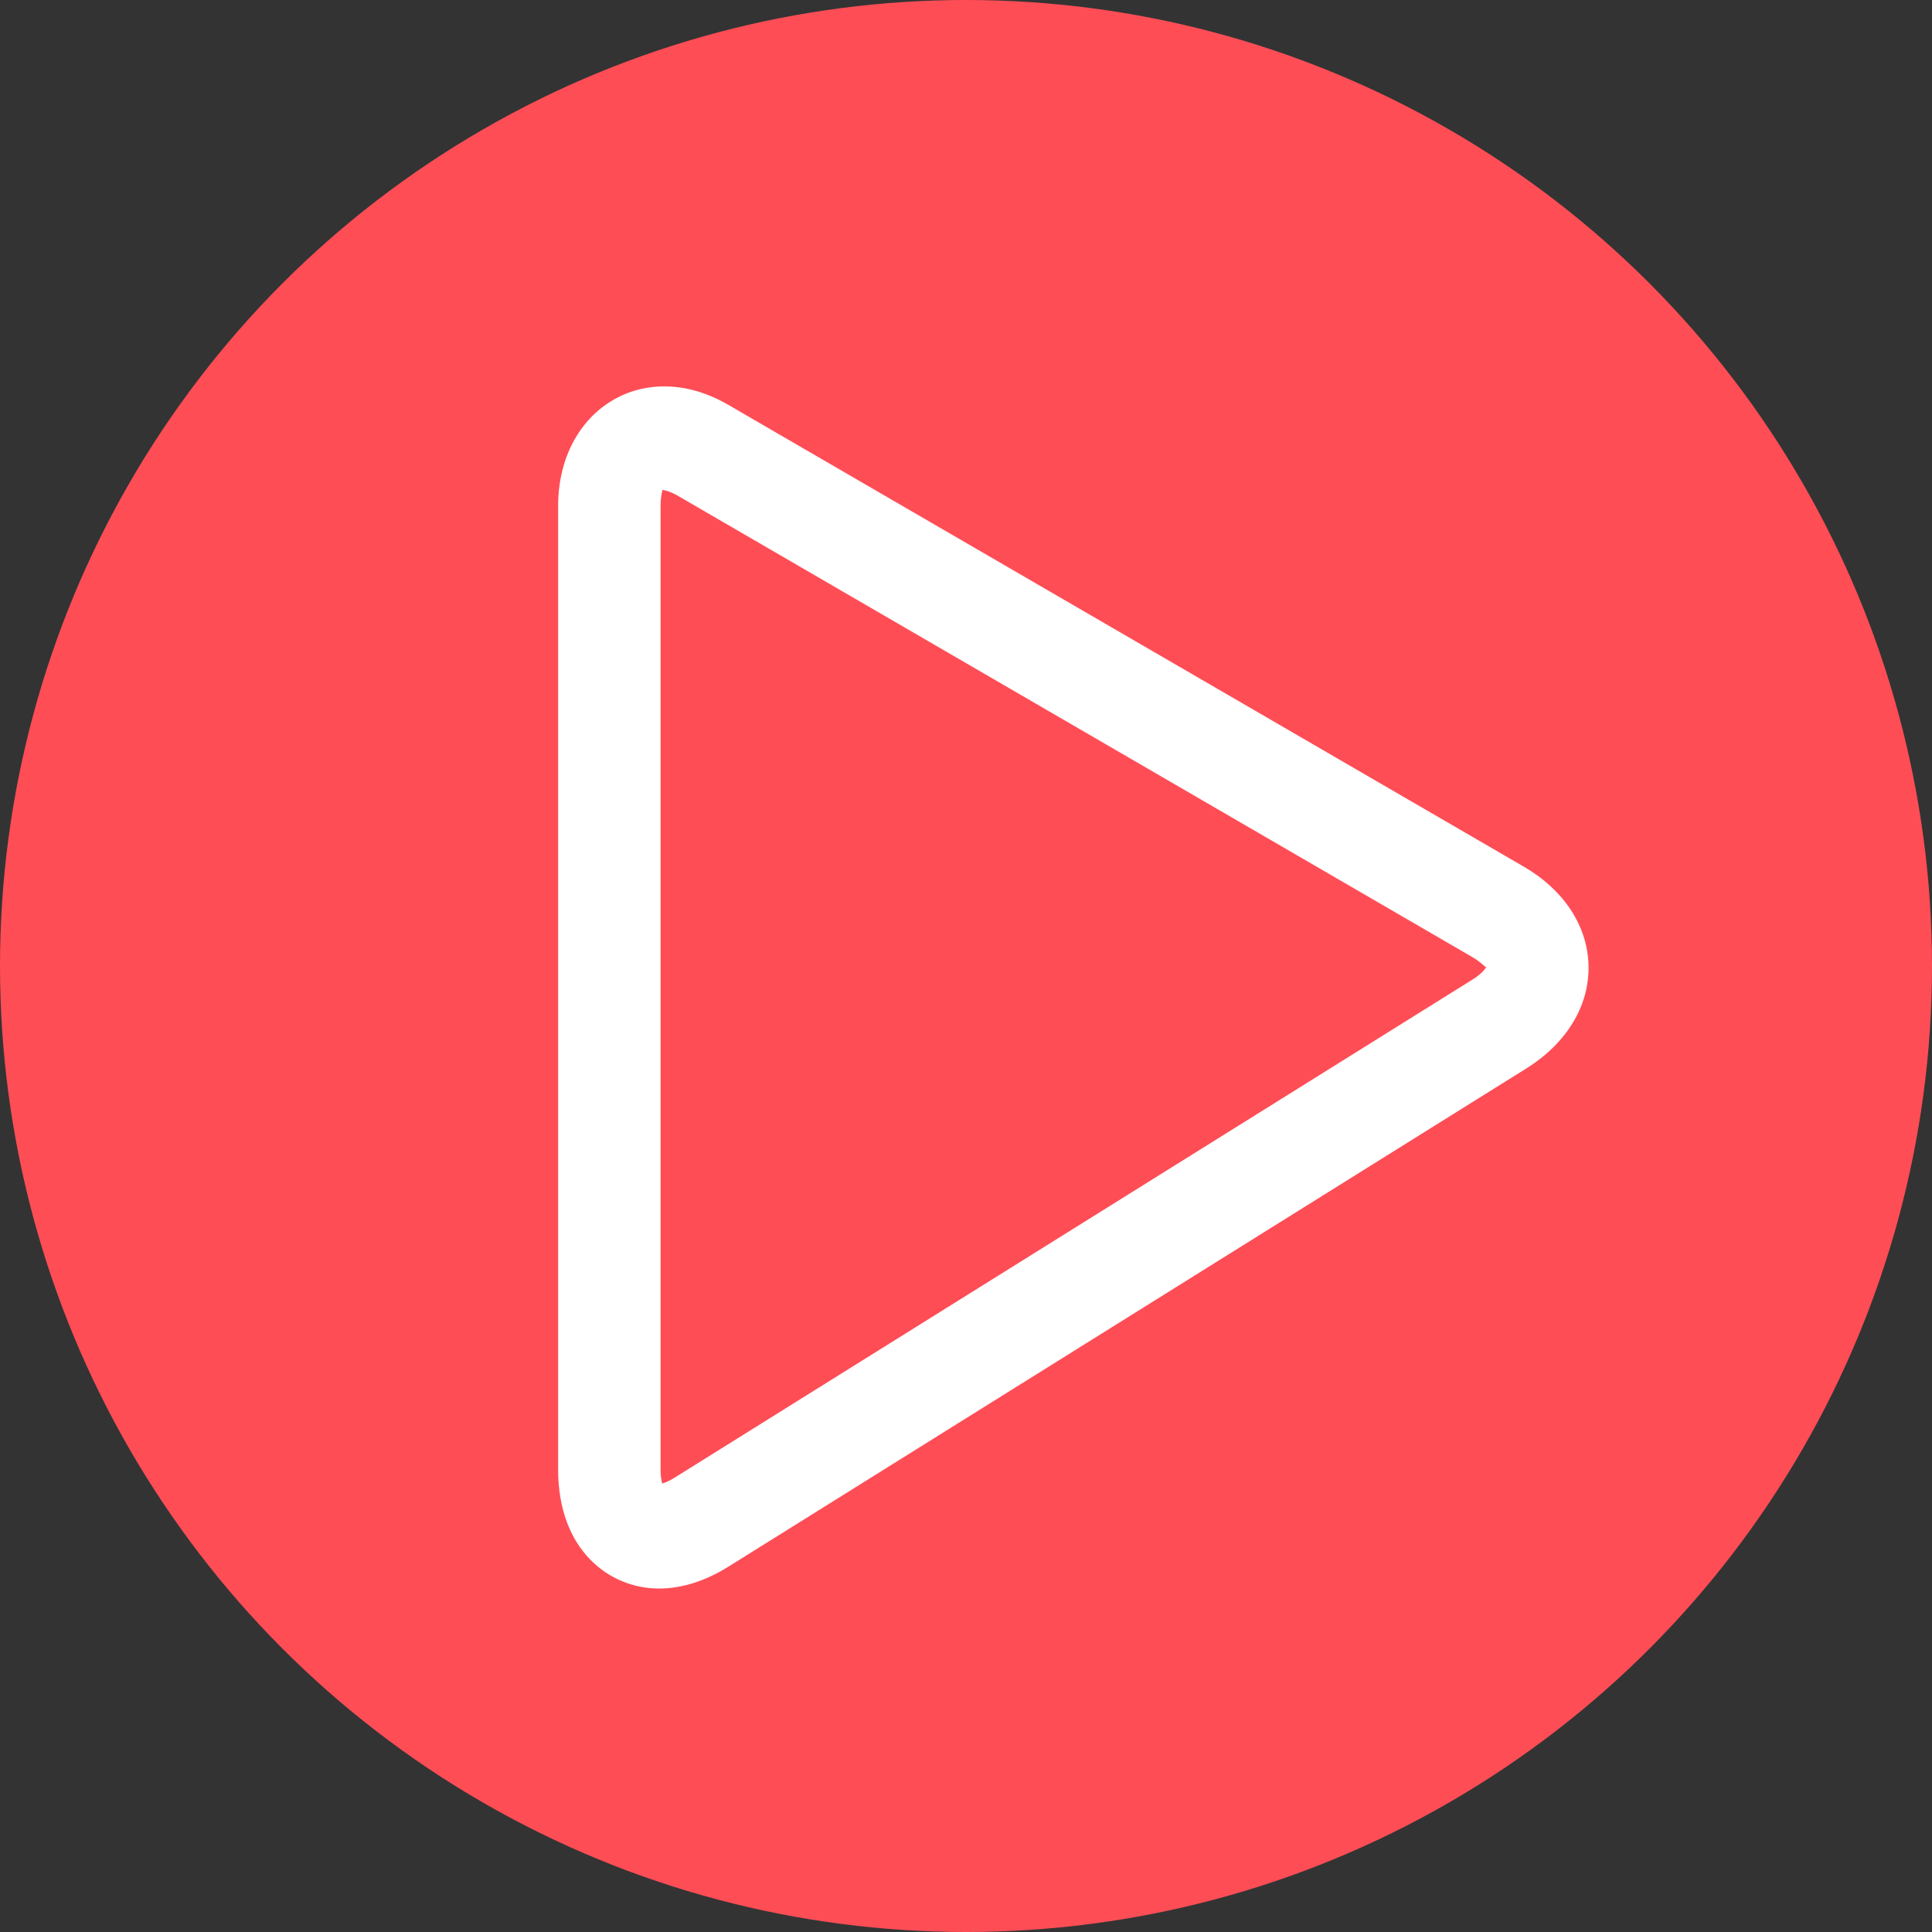
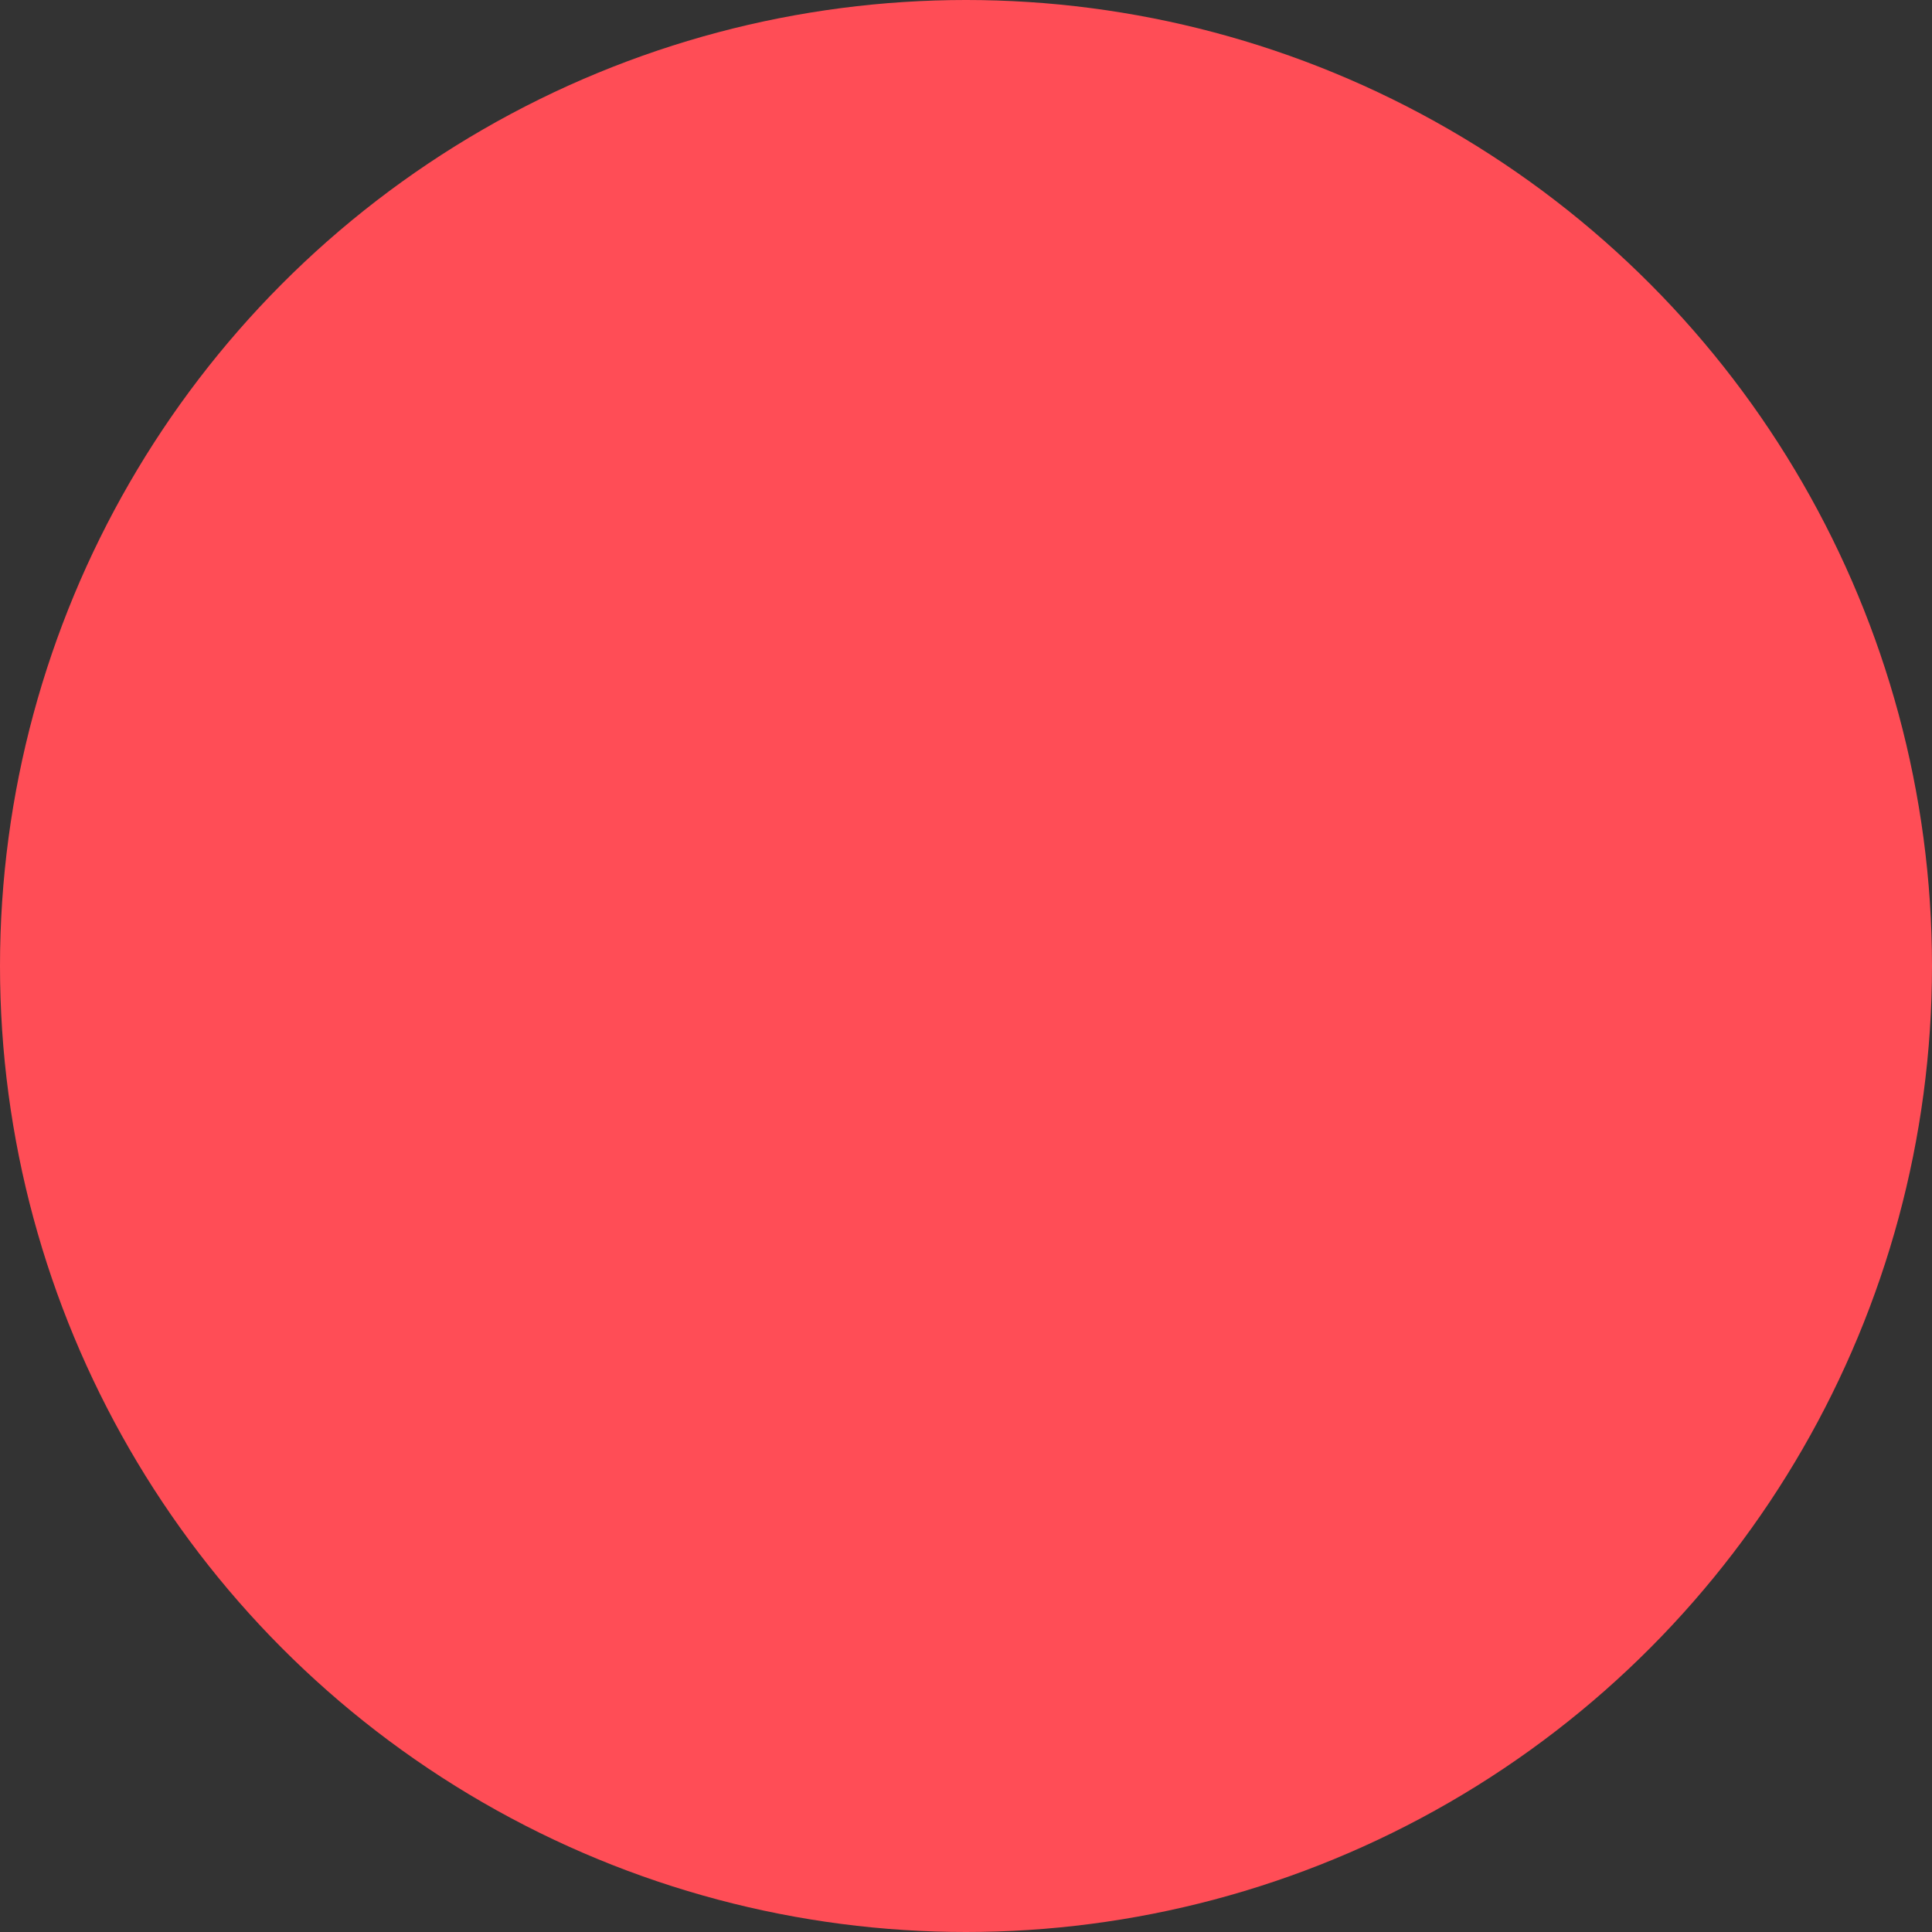
<svg xmlns="http://www.w3.org/2000/svg" width="45" height="45" viewBox="0 0 45 45" fill="none">
  <rect x="0" y="0" width="45" height="45" fill="#333333" stroke="none" />
  <circle cx="22.5" cy="22.5" r="22.5" fill="#FF4D56" />
-   <path d="M35.48 20.179L16.966 9.431C15.002 8.287 13 9.538 13 11.787V34.226C13 36.131 14.216 37 15.346 37C15.879 37 16.421 36.829 16.96 36.494L35.556 24.883C36.491 24.297 37.016 23.43 37 22.503C36.984 21.576 36.431 20.728 35.48 20.179ZM34.31 22.808L15.714 34.417C15.589 34.496 15.491 34.535 15.423 34.554C15.405 34.485 15.386 34.379 15.386 34.226V11.788C15.386 11.557 15.428 11.441 15.428 11.412C15.501 11.417 15.629 11.455 15.789 11.548L34.3 22.296C34.528 22.43 34.596 22.545 34.618 22.52C34.606 22.552 34.528 22.67 34.31 22.808Z" fill="white" />
</svg>